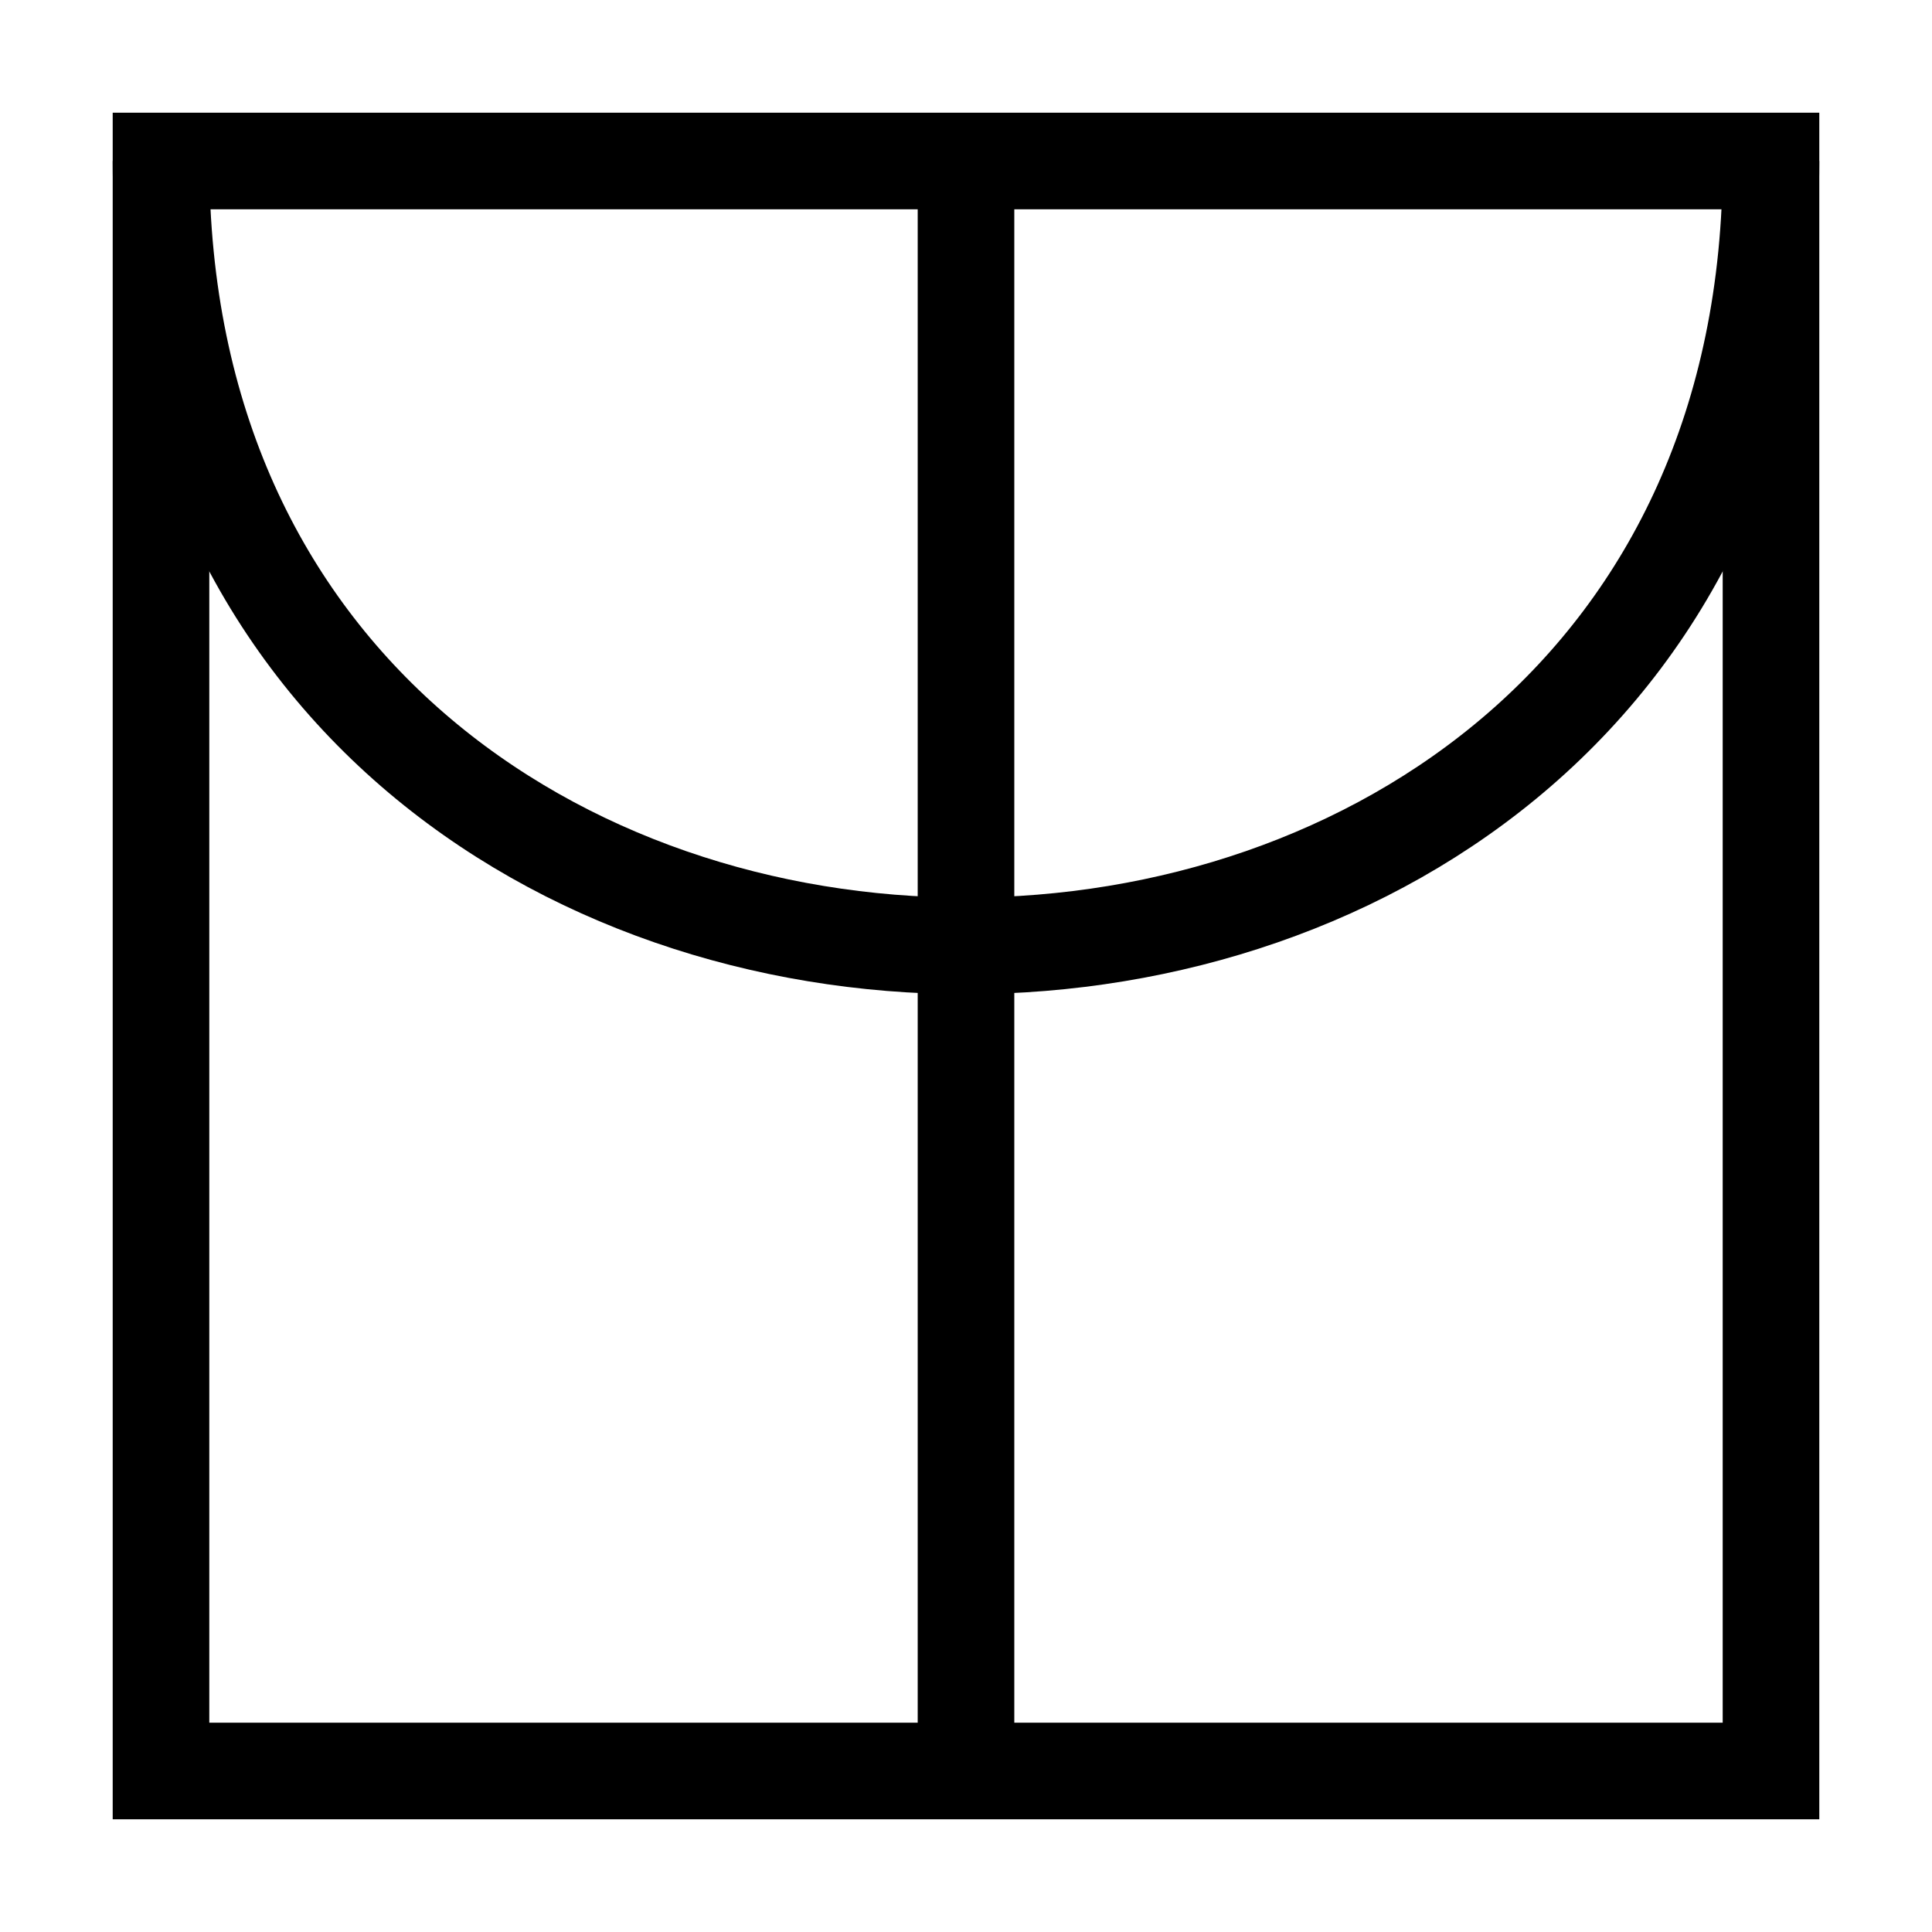
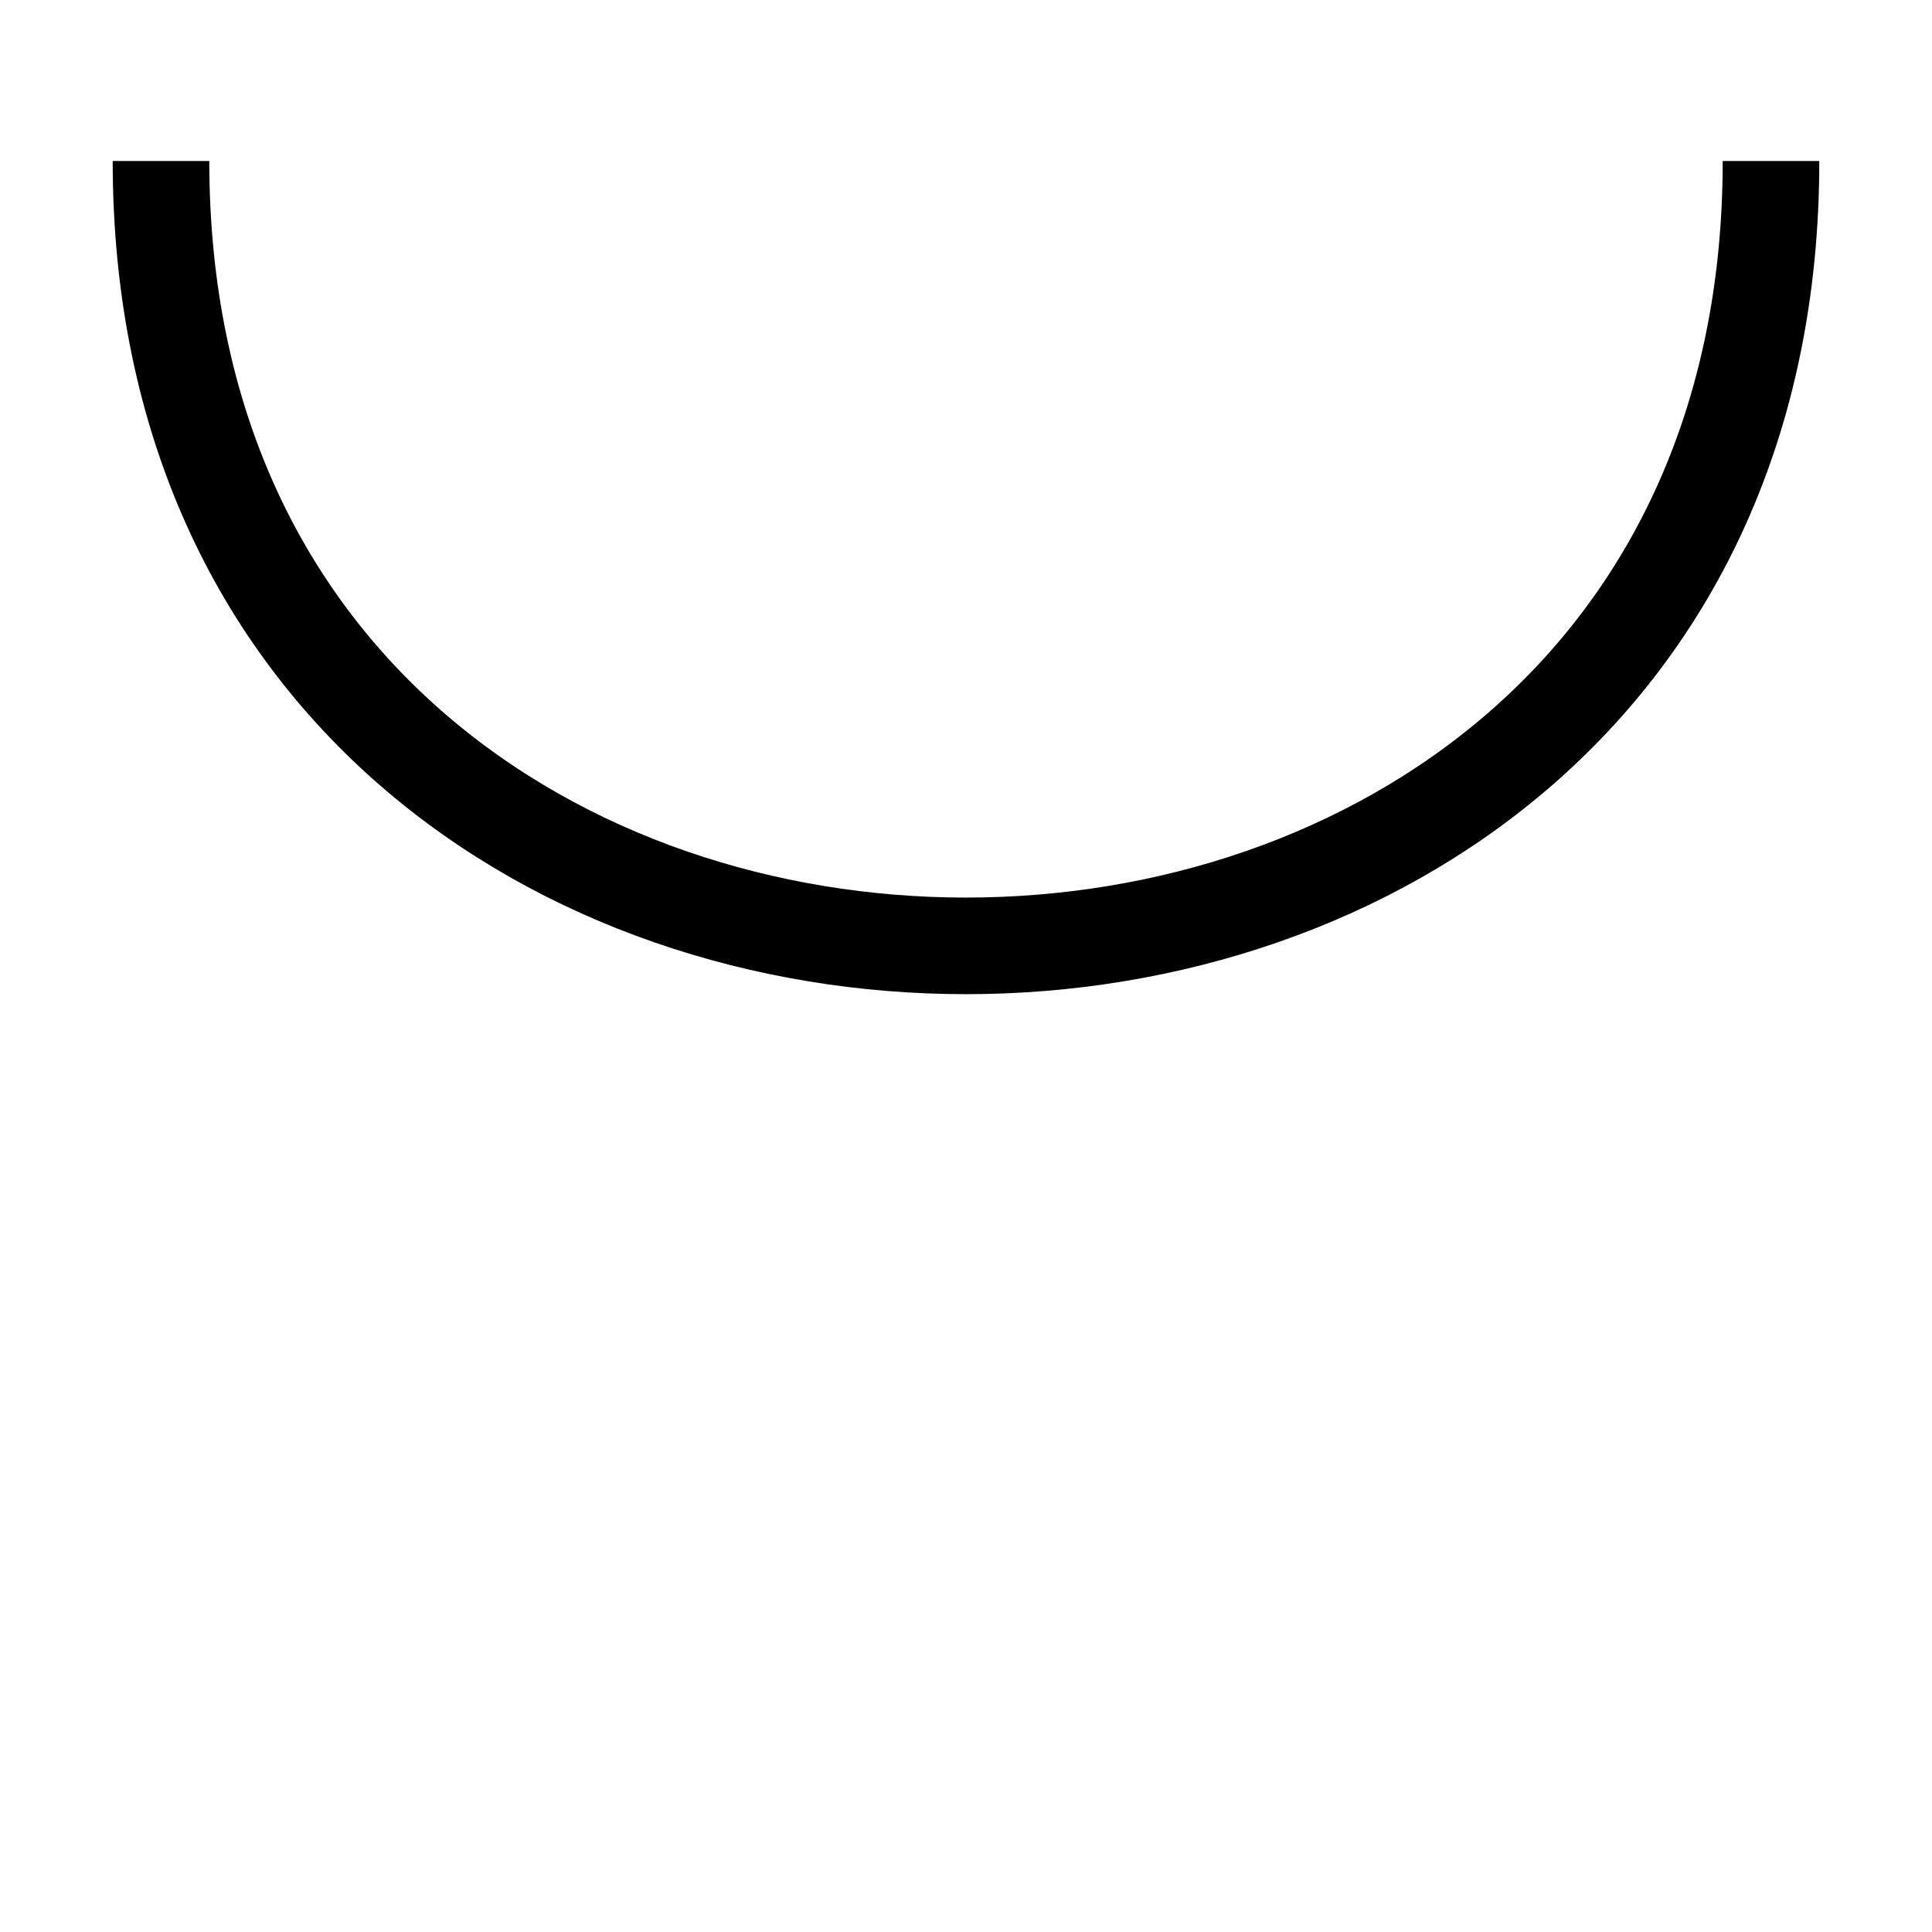
<svg xmlns="http://www.w3.org/2000/svg" width="120" height="120">
  <g>
    <title>sibi</title>
    <g>
-       <rect stroke-width="6" stroke="black" fill="none" height="100" width="100" x="10" y="10" />
      <path stroke="black" stroke-width="6" fill="none" d="m10,10c0,65 100,65 100,0" />
-       <line stroke-width="6" stroke="black" x1="60" y1="10" x2="60" y2="110" />
    </g>
  </g>
</svg>